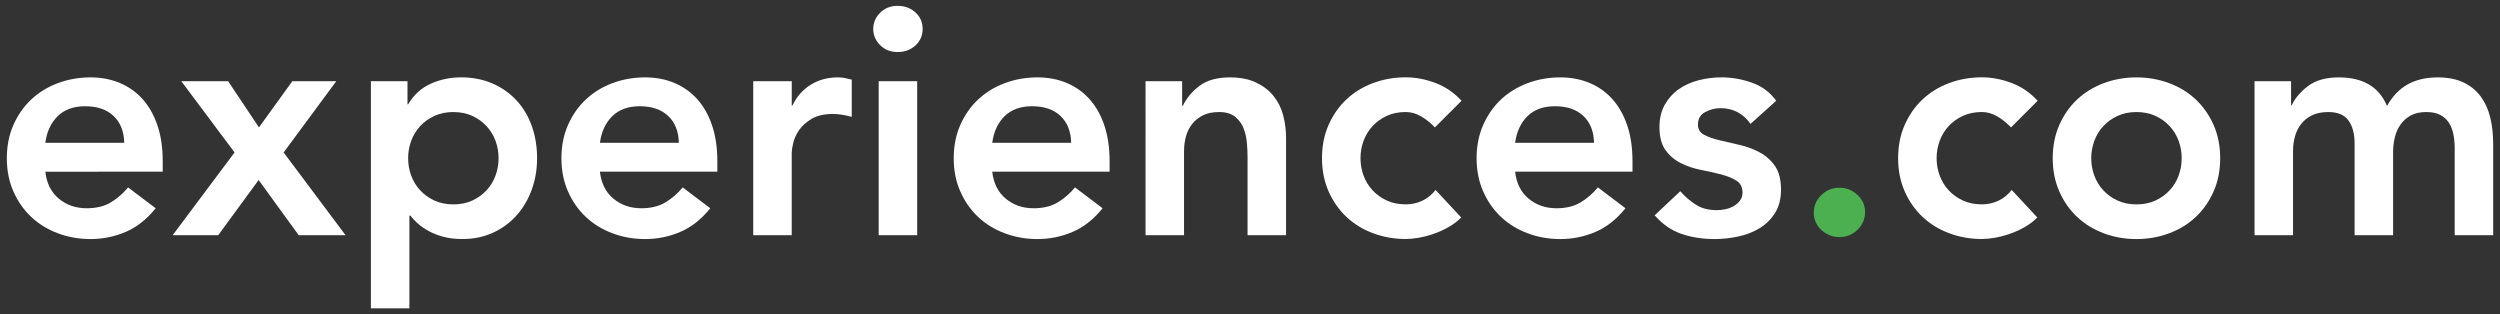
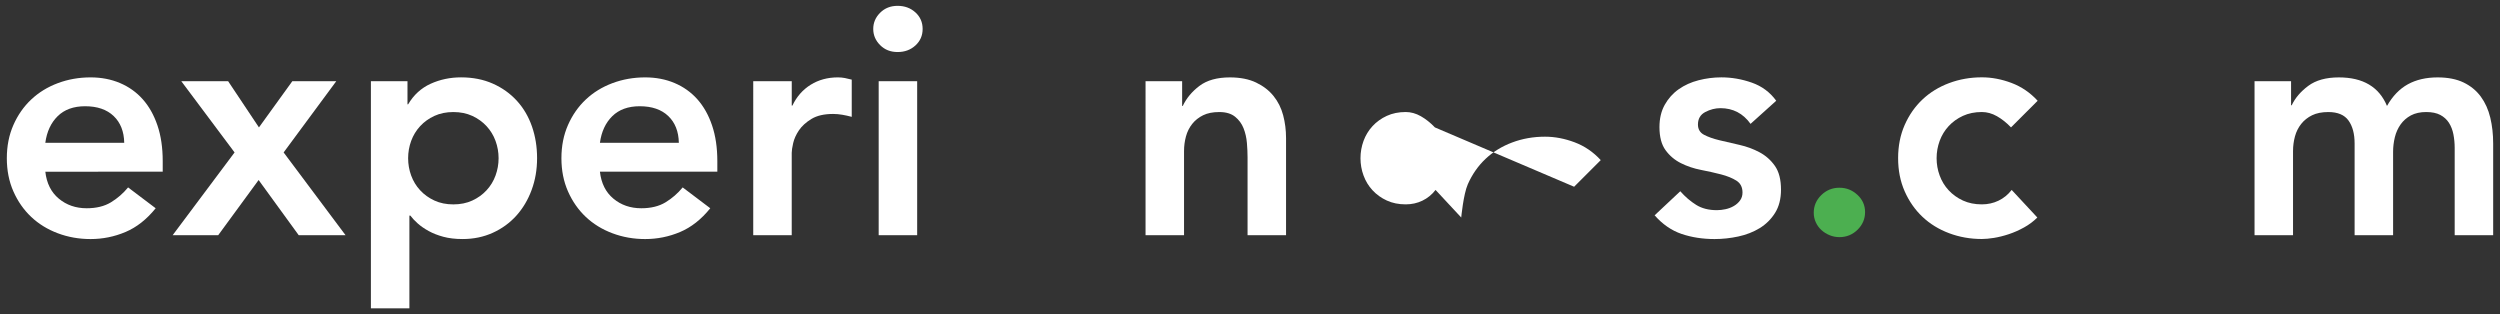
<svg xmlns="http://www.w3.org/2000/svg" id="Layer_1" data-name="Layer 1" viewBox="0 0 1366 171.67">
  <rect x="0" y="0" width="1366" height="171.67" fill="#333333" stroke="none" />
  <defs>
    <style>
      .cls-1 {
        fill: #4caf50;
      }

      .cls-2 {
        fill: #fff;
      }
    </style>
  </defs>
  <path class="cls-2" d="M24.77,93.81c.7,6.31,3.15,11.22,7.36,14.72,4.21,3.51,9.29,5.26,15.25,5.26,5.26,0,9.67-1.08,13.23-3.24,3.56-2.16,6.69-4.88,9.38-8.15l15.07,11.39c-4.91,6.08-10.4,10.4-16.48,12.97-6.08,2.57-12.44,3.86-19.1,3.86-6.31,0-12.27-1.05-17.88-3.16-5.61-2.1-10.46-5.08-14.55-8.94-4.09-3.86-7.33-8.5-9.73-13.93-2.4-5.43-3.59-11.48-3.59-18.14s1.2-12.71,3.59-18.14c2.39-5.43,5.64-10.08,9.73-13.93,4.09-3.86,8.94-6.84,14.55-8.94,5.61-2.1,11.57-3.15,17.88-3.15,5.84,0,11.19,1.02,16.04,3.07,4.85,2.05,9,5,12.44,8.85,3.45,3.86,6.13,8.62,8.06,14.29,1.93,5.67,2.89,12.18,2.89,19.54v5.78H24.77ZM67.88,78.04c-.12-6.19-2.05-11.07-5.78-14.64-3.74-3.56-8.94-5.35-15.6-5.35-6.31,0-11.31,1.81-14.99,5.43-3.68,3.62-5.93,8.47-6.75,14.55h43.12Z" />
  <path class="cls-2" d="M128.17,83.29l-29.1-38.91h25.59l16.83,25.24,18.23-25.24h24.01l-28.75,38.91,33.83,45.22h-25.59l-21.91-30.15-22.08,30.15h-24.89l33.83-45.22Z" />
  <path class="cls-2" d="M202.67,44.38h19.98v12.62h.35c3.04-5.14,7.13-8.88,12.27-11.22,5.14-2.34,10.69-3.51,16.65-3.51,6.43,0,12.21,1.14,17.35,3.42,5.14,2.28,9.52,5.41,13.15,9.38,3.62,3.97,6.37,8.65,8.24,14.02,1.87,5.38,2.8,11.16,2.8,17.35s-.99,11.98-2.98,17.35c-1.99,5.38-4.76,10.05-8.33,14.02-3.57,3.97-7.86,7.1-12.88,9.38-5.03,2.28-10.52,3.42-16.48,3.42-3.97,0-7.48-.41-10.52-1.23-3.04-.82-5.73-1.87-8.06-3.16-2.34-1.28-4.32-2.66-5.96-4.12-1.64-1.46-2.98-2.89-4.03-4.29h-.53v50.65h-21.03V44.38ZM272.43,86.45c0-3.27-.56-6.42-1.67-9.46-1.11-3.04-2.75-5.72-4.91-8.06-2.16-2.34-4.76-4.21-7.8-5.61-3.04-1.4-6.49-2.1-10.34-2.1s-7.3.7-10.34,2.1c-3.04,1.4-5.64,3.27-7.8,5.61-2.16,2.34-3.8,5.03-4.91,8.06-1.11,3.04-1.66,6.2-1.66,9.46s.55,6.43,1.66,9.46c1.11,3.04,2.74,5.73,4.91,8.06,2.16,2.34,4.76,4.21,7.8,5.61,3.04,1.4,6.49,2.1,10.34,2.1s7.3-.7,10.34-2.1c3.04-1.4,5.64-3.27,7.8-5.61,2.16-2.34,3.8-5.02,4.91-8.06,1.11-3.04,1.67-6.19,1.67-9.46Z" />
  <path class="cls-2" d="M327.8,93.81c.7,6.31,3.15,11.22,7.36,14.72,4.21,3.51,9.29,5.26,15.25,5.26,5.26,0,9.67-1.08,13.23-3.24,3.56-2.16,6.69-4.88,9.38-8.15l15.07,11.39c-4.91,6.08-10.4,10.4-16.47,12.97-6.08,2.57-12.45,3.86-19.11,3.86-6.31,0-12.27-1.05-17.88-3.16-5.61-2.1-10.46-5.08-14.55-8.94-4.09-3.86-7.33-8.5-9.73-13.93-2.4-5.43-3.59-11.48-3.59-18.14s1.2-12.71,3.59-18.14c2.39-5.43,5.64-10.08,9.73-13.93,4.09-3.86,8.94-6.84,14.55-8.94,5.61-2.1,11.57-3.15,17.88-3.15,5.84,0,11.19,1.02,16.04,3.07,4.85,2.05,9,5,12.45,8.85,3.44,3.86,6.14,8.62,8.06,14.29,1.93,5.67,2.89,12.18,2.89,19.54v5.78h-64.15ZM370.92,78.04c-.12-6.19-2.05-11.07-5.78-14.64-3.74-3.56-8.94-5.35-15.6-5.35-6.31,0-11.31,1.81-14.99,5.43-3.68,3.62-5.93,8.47-6.75,14.55h43.12Z" />
  <path class="cls-2" d="M411.58,44.38h21.03v13.32h.35c2.34-4.91,5.67-8.7,9.99-11.39,4.32-2.69,9.29-4.03,14.9-4.03,1.28,0,2.54.12,3.77.35,1.23.24,2.48.53,3.77.88v20.33c-1.75-.47-3.48-.85-5.17-1.14-1.7-.29-3.36-.44-5-.44-4.91,0-8.85.91-11.83,2.72-2.98,1.81-5.26,3.89-6.84,6.22-1.58,2.34-2.63,4.68-3.16,7.01-.53,2.34-.79,4.09-.79,5.26v45.05h-21.03V44.38Z" />
  <path class="cls-2" d="M477.14,15.81c0-3.39,1.25-6.34,3.77-8.85s5.7-3.77,9.55-3.77,7.1,1.2,9.73,3.59c2.63,2.4,3.94,5.41,3.94,9.03s-1.31,6.63-3.94,9.03c-2.63,2.4-5.87,3.59-9.73,3.59s-7.04-1.25-9.55-3.77c-2.51-2.51-3.77-5.46-3.77-8.85ZM480.11,44.38h21.03v84.13h-21.03V44.38Z" />
-   <path class="cls-2" d="M542.16,93.81c.7,6.31,3.16,11.22,7.36,14.72,4.21,3.51,9.29,5.26,15.25,5.26,5.26,0,9.67-1.08,13.23-3.24,3.56-2.16,6.69-4.88,9.38-8.15l15.07,11.39c-4.91,6.08-10.4,10.4-16.48,12.97-6.08,2.57-12.44,3.86-19.11,3.86-6.31,0-12.27-1.05-17.88-3.16-5.61-2.1-10.46-5.08-14.55-8.94-4.09-3.86-7.33-8.5-9.73-13.93-2.4-5.43-3.59-11.48-3.59-18.14s1.2-12.71,3.59-18.14c2.39-5.43,5.64-10.08,9.73-13.93,4.09-3.86,8.94-6.84,14.55-8.94,5.61-2.1,11.57-3.15,17.88-3.15,5.84,0,11.19,1.02,16.04,3.07,4.85,2.05,9,5,12.44,8.85,3.45,3.86,6.14,8.62,8.06,14.29,1.93,5.67,2.89,12.18,2.89,19.54v5.78h-64.15ZM585.28,78.04c-.12-6.19-2.05-11.07-5.78-14.64-3.74-3.56-8.94-5.35-15.6-5.35-6.31,0-11.3,1.81-14.99,5.43-3.68,3.62-5.93,8.47-6.75,14.55h43.12Z" />
  <path class="cls-2" d="M625.94,44.38h19.98v13.5h.35c1.99-4.21,5.02-7.86,9.11-10.95,4.09-3.09,9.64-4.64,16.65-4.64,5.61,0,10.37.94,14.28,2.8,3.91,1.87,7.1,4.32,9.55,7.36,2.45,3.04,4.21,6.55,5.26,10.52,1.05,3.97,1.58,8.12,1.58,12.44v53.11h-21.03v-42.59c0-2.34-.12-4.93-.35-7.8-.24-2.86-.85-5.55-1.84-8.06-.99-2.51-2.54-4.61-4.65-6.31-2.1-1.69-4.97-2.54-8.59-2.54s-6.46.59-8.85,1.75c-2.4,1.17-4.38,2.75-5.96,4.73-1.58,1.99-2.72,4.27-3.42,6.84-.7,2.57-1.05,5.26-1.05,8.06v45.92h-21.03V44.38Z" />
-   <path class="cls-2" d="M784.04,69.62c-2.45-2.57-5.03-4.61-7.71-6.13-2.69-1.52-5.43-2.28-8.24-2.28-3.86,0-7.3.7-10.34,2.1-3.04,1.4-5.64,3.27-7.8,5.61-2.16,2.34-3.8,5.03-4.91,8.06-1.11,3.04-1.67,6.2-1.67,9.46s.55,6.43,1.67,9.46c1.11,3.04,2.74,5.73,4.91,8.06,2.16,2.34,4.76,4.21,7.8,5.61,3.04,1.4,6.49,2.1,10.34,2.1,3.27,0,6.31-.67,9.11-2.02,2.8-1.34,5.2-3.3,7.19-5.87l14.02,15.07c-2.1,2.1-4.53,3.92-7.27,5.43-2.75,1.52-5.52,2.75-8.33,3.68-2.8.93-5.49,1.6-8.06,2.02-2.57.41-4.79.61-6.66.61-6.31,0-12.27-1.05-17.88-3.16-5.61-2.1-10.46-5.08-14.55-8.94-4.09-3.86-7.33-8.5-9.73-13.93-2.4-5.43-3.59-11.48-3.59-18.14s1.2-12.71,3.59-18.14c2.39-5.43,5.64-10.08,9.73-13.93,4.09-3.86,8.94-6.84,14.55-8.94,5.61-2.1,11.57-3.15,17.88-3.15,5.37,0,10.78,1.02,16.21,3.07,5.43,2.05,10.19,5.29,14.28,9.73l-14.55,14.55Z" />
-   <path class="cls-2" d="M827.86,93.81c.7,6.31,3.16,11.22,7.36,14.72,4.21,3.51,9.29,5.26,15.25,5.26,5.26,0,9.67-1.08,13.23-3.24,3.56-2.16,6.69-4.88,9.38-8.15l15.07,11.39c-4.91,6.08-10.4,10.4-16.48,12.97-6.08,2.57-12.44,3.86-19.11,3.86-6.31,0-12.27-1.05-17.88-3.16-5.61-2.1-10.46-5.08-14.55-8.94-4.09-3.86-7.33-8.5-9.73-13.93-2.4-5.43-3.59-11.48-3.59-18.14s1.2-12.71,3.59-18.14c2.39-5.43,5.64-10.08,9.73-13.93,4.09-3.86,8.94-6.84,14.55-8.94,5.61-2.1,11.57-3.15,17.88-3.15,5.84,0,11.19,1.02,16.04,3.07,4.85,2.05,9,5,12.44,8.85,3.45,3.86,6.14,8.62,8.06,14.29,1.93,5.67,2.89,12.18,2.89,19.54v5.78h-64.15ZM870.98,78.04c-.12-6.19-2.05-11.07-5.78-14.64-3.74-3.56-8.94-5.35-15.6-5.35-6.31,0-11.3,1.81-14.99,5.43-3.68,3.62-5.93,8.47-6.75,14.55h43.12Z" />
+   <path class="cls-2" d="M784.04,69.62c-2.45-2.57-5.03-4.61-7.71-6.13-2.69-1.52-5.43-2.28-8.24-2.28-3.86,0-7.3.7-10.34,2.1-3.04,1.4-5.64,3.27-7.8,5.61-2.16,2.34-3.8,5.03-4.91,8.06-1.11,3.04-1.67,6.2-1.67,9.46s.55,6.43,1.67,9.46c1.11,3.04,2.74,5.73,4.91,8.06,2.16,2.34,4.76,4.21,7.8,5.61,3.04,1.4,6.49,2.1,10.34,2.1,3.27,0,6.31-.67,9.11-2.02,2.8-1.34,5.2-3.3,7.19-5.87l14.02,15.07s1.2-12.71,3.59-18.14c2.39-5.43,5.64-10.08,9.73-13.93,4.09-3.86,8.94-6.84,14.55-8.94,5.61-2.1,11.57-3.15,17.88-3.15,5.37,0,10.78,1.02,16.21,3.07,5.43,2.05,10.19,5.29,14.28,9.73l-14.55,14.55Z" />
  <path class="cls-2" d="M956.51,67.69c-4.09-5.72-9.58-8.59-16.48-8.59-2.8,0-5.55.7-8.24,2.1-2.69,1.4-4.03,3.68-4.03,6.84,0,2.57,1.11,4.44,3.33,5.61,2.22,1.17,5.02,2.16,8.41,2.98,3.39.82,7.04,1.66,10.95,2.54,3.91.88,7.56,2.22,10.95,4.03,3.39,1.81,6.19,4.29,8.41,7.45,2.22,3.16,3.33,7.48,3.33,12.97,0,5.03-1.08,9.26-3.24,12.71-2.16,3.45-4.97,6.22-8.41,8.33-3.45,2.1-7.33,3.62-11.66,4.56-4.32.93-8.65,1.4-12.97,1.4-6.55,0-12.56-.94-18.05-2.8-5.49-1.87-10.4-5.26-14.72-10.17l14.02-13.15c2.69,3.04,5.58,5.52,8.68,7.45,3.09,1.93,6.86,2.89,11.3,2.89,1.52,0,3.09-.18,4.73-.53,1.63-.35,3.15-.93,4.56-1.75,1.4-.82,2.54-1.84,3.42-3.07.88-1.23,1.31-2.66,1.31-4.29,0-2.92-1.11-5.08-3.33-6.49-2.22-1.4-5.03-2.54-8.41-3.42-3.39-.88-7.04-1.69-10.95-2.45-3.92-.76-7.57-1.99-10.95-3.68-3.39-1.69-6.2-4.06-8.41-7.1-2.22-3.04-3.33-7.24-3.33-12.62,0-4.67.96-8.73,2.89-12.18,1.93-3.44,4.47-6.28,7.63-8.5,3.15-2.22,6.78-3.86,10.87-4.91,4.09-1.05,8.24-1.58,12.44-1.58,5.61,0,11.16.96,16.65,2.89,5.49,1.93,9.93,5.23,13.32,9.9l-14.02,12.62Z" />
  <path class="cls-1" d="M991.03,116.25c0-3.74,1.37-6.95,4.12-9.64,2.74-2.69,6.05-4.03,9.9-4.03s7.01,1.29,9.82,3.86c2.8,2.57,4.21,5.73,4.21,9.46s-1.38,6.95-4.12,9.64c-2.75,2.69-6.05,4.03-9.9,4.03-1.87,0-3.65-.35-5.35-1.05-1.7-.7-3.19-1.64-4.47-2.8-1.29-1.17-2.31-2.57-3.07-4.21-.76-1.64-1.14-3.39-1.14-5.26Z" />
  <path class="cls-2" d="M1098.83,69.62c-2.45-2.57-5.03-4.61-7.71-6.13-2.69-1.52-5.43-2.28-8.24-2.28-3.86,0-7.3.7-10.34,2.1-3.04,1.4-5.64,3.27-7.8,5.61-2.16,2.34-3.8,5.03-4.91,8.06-1.11,3.04-1.67,6.2-1.67,9.46s.55,6.43,1.67,9.46c1.11,3.04,2.74,5.73,4.91,8.06,2.16,2.34,4.76,4.21,7.8,5.61,3.04,1.4,6.49,2.1,10.34,2.1,3.27,0,6.31-.67,9.11-2.02,2.8-1.34,5.2-3.3,7.19-5.87l14.02,15.07c-2.1,2.1-4.53,3.92-7.27,5.43-2.75,1.52-5.52,2.75-8.33,3.68-2.8.93-5.49,1.6-8.06,2.02-2.57.41-4.79.61-6.66.61-6.31,0-12.27-1.05-17.88-3.16-5.61-2.1-10.46-5.08-14.55-8.94-4.09-3.86-7.33-8.5-9.73-13.93-2.4-5.43-3.59-11.48-3.59-18.14s1.2-12.71,3.59-18.14c2.39-5.43,5.64-10.08,9.73-13.93,4.09-3.86,8.94-6.84,14.55-8.94,5.61-2.1,11.57-3.15,17.88-3.15,5.37,0,10.78,1.02,16.21,3.07,5.43,2.05,10.19,5.29,14.28,9.73l-14.55,14.55Z" />
-   <path class="cls-2" d="M1121.61,86.45c0-6.66,1.2-12.71,3.59-18.14,2.39-5.43,5.64-10.08,9.73-13.93,4.09-3.86,8.94-6.84,14.55-8.94,5.61-2.1,11.57-3.15,17.88-3.15s12.27,1.05,17.88,3.15c5.61,2.1,10.46,5.08,14.55,8.94,4.09,3.86,7.33,8.5,9.73,13.93,2.39,5.43,3.59,11.48,3.59,18.14s-1.2,12.71-3.59,18.14c-2.4,5.43-5.64,10.08-9.73,13.93-4.09,3.86-8.94,6.84-14.55,8.94-5.61,2.1-11.57,3.16-17.88,3.16s-12.27-1.05-17.88-3.16c-5.61-2.1-10.46-5.08-14.55-8.94-4.09-3.86-7.33-8.5-9.73-13.93-2.4-5.43-3.59-11.48-3.59-18.14ZM1142.65,86.45c0,3.27.55,6.43,1.67,9.46,1.11,3.04,2.74,5.73,4.91,8.06,2.16,2.34,4.76,4.21,7.8,5.61,3.04,1.4,6.49,2.1,10.34,2.1s7.3-.7,10.34-2.1c3.04-1.4,5.64-3.27,7.8-5.61,2.16-2.34,3.8-5.02,4.91-8.06,1.11-3.04,1.66-6.19,1.66-9.46s-.56-6.42-1.66-9.46c-1.11-3.04-2.75-5.72-4.91-8.06-2.16-2.34-4.76-4.21-7.8-5.61-3.04-1.4-6.49-2.1-10.34-2.1s-7.3.7-10.34,2.1c-3.04,1.4-5.64,3.27-7.8,5.61-2.16,2.34-3.8,5.03-4.91,8.06-1.11,3.04-1.67,6.2-1.67,9.46Z" />
  <path class="cls-2" d="M1231.86,44.38h19.98v13.15h.35c1.87-3.97,4.88-7.51,9.03-10.6,4.15-3.09,9.73-4.64,16.74-4.64,13.2,0,21.97,5.2,26.29,15.6,3.04-5.37,6.84-9.32,11.39-11.83,4.56-2.51,9.99-3.77,16.3-3.77,5.61,0,10.34.94,14.2,2.8,3.86,1.87,6.98,4.44,9.38,7.71,2.39,3.27,4.12,7.1,5.17,11.48,1.05,4.38,1.58,9.09,1.58,14.11v50.13h-21.03v-47.68c0-2.57-.24-5.05-.7-7.45-.47-2.39-1.29-4.5-2.45-6.31-1.17-1.81-2.75-3.24-4.73-4.29-1.99-1.05-4.56-1.58-7.71-1.58s-6.05.61-8.33,1.84c-2.28,1.23-4.15,2.86-5.61,4.91-1.46,2.05-2.51,4.38-3.16,7.01-.64,2.63-.96,5.29-.96,7.98v45.57h-21.03v-50.13c0-5.26-1.11-9.43-3.33-12.53-2.22-3.09-5.9-4.64-11.04-4.64-3.51,0-6.46.59-8.85,1.75-2.4,1.17-4.38,2.75-5.96,4.73-1.58,1.99-2.72,4.27-3.42,6.84-.7,2.57-1.05,5.26-1.05,8.06v45.92h-21.03V44.38Z" />
</svg>